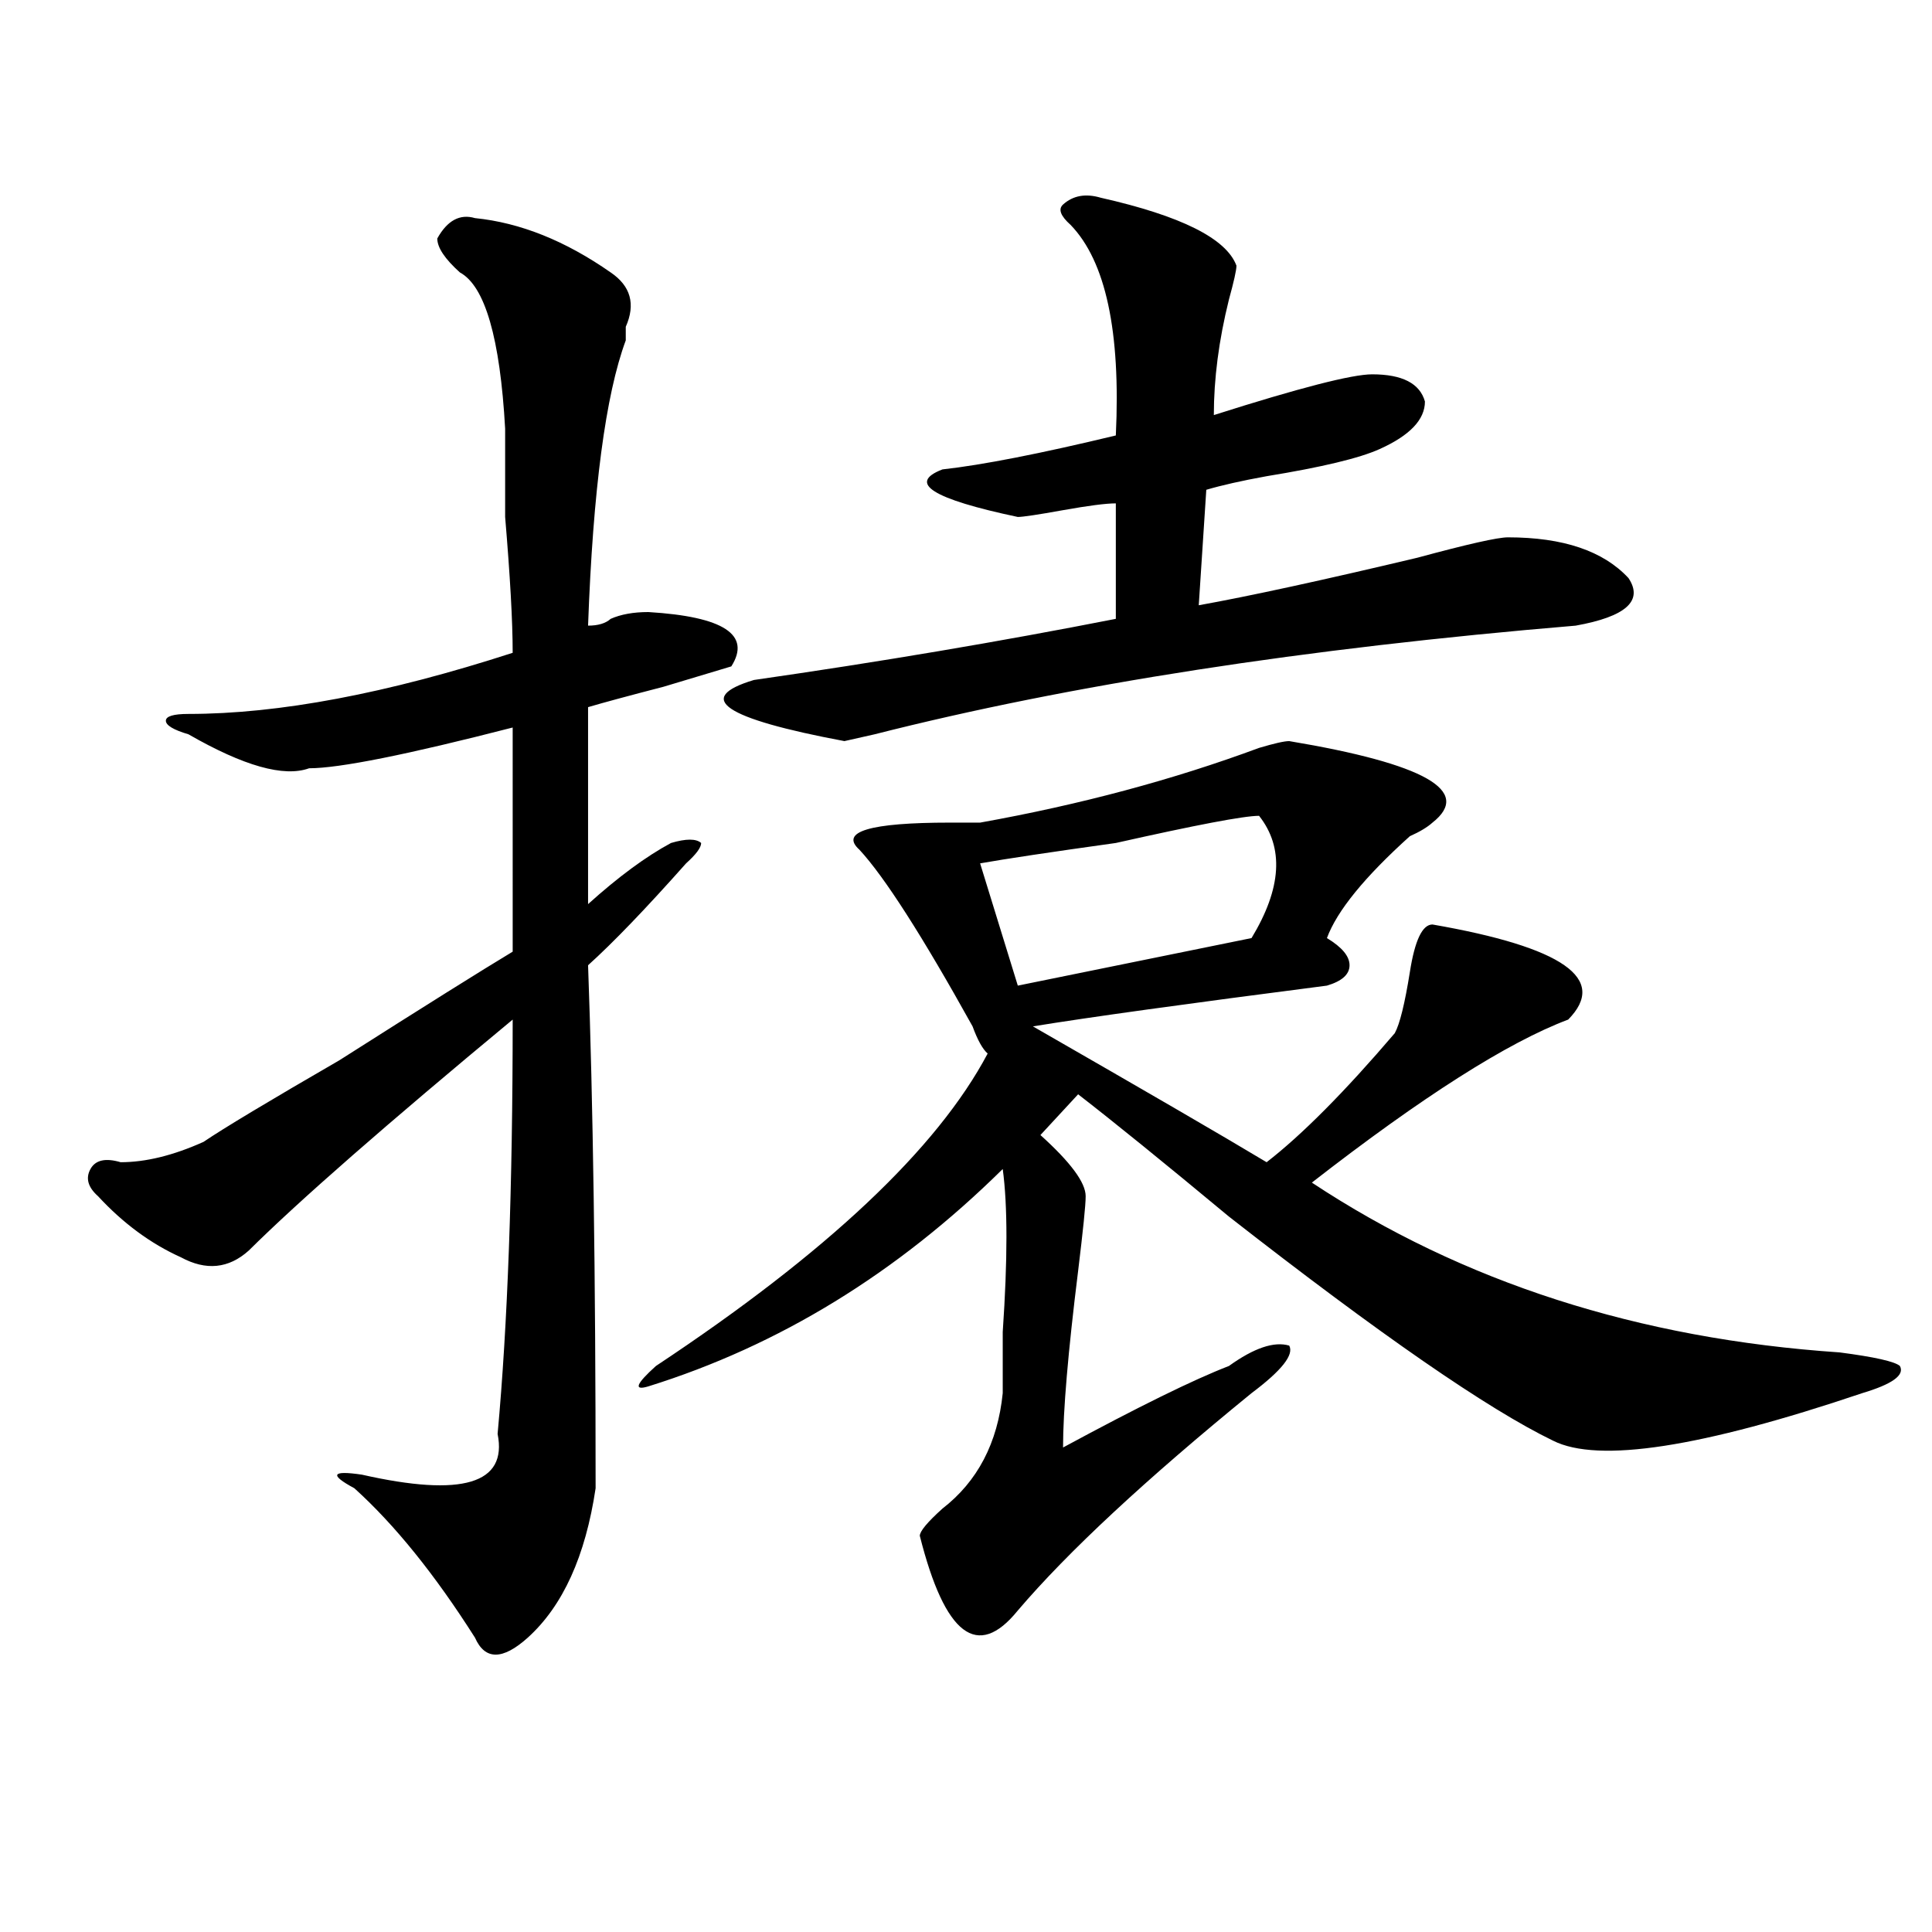
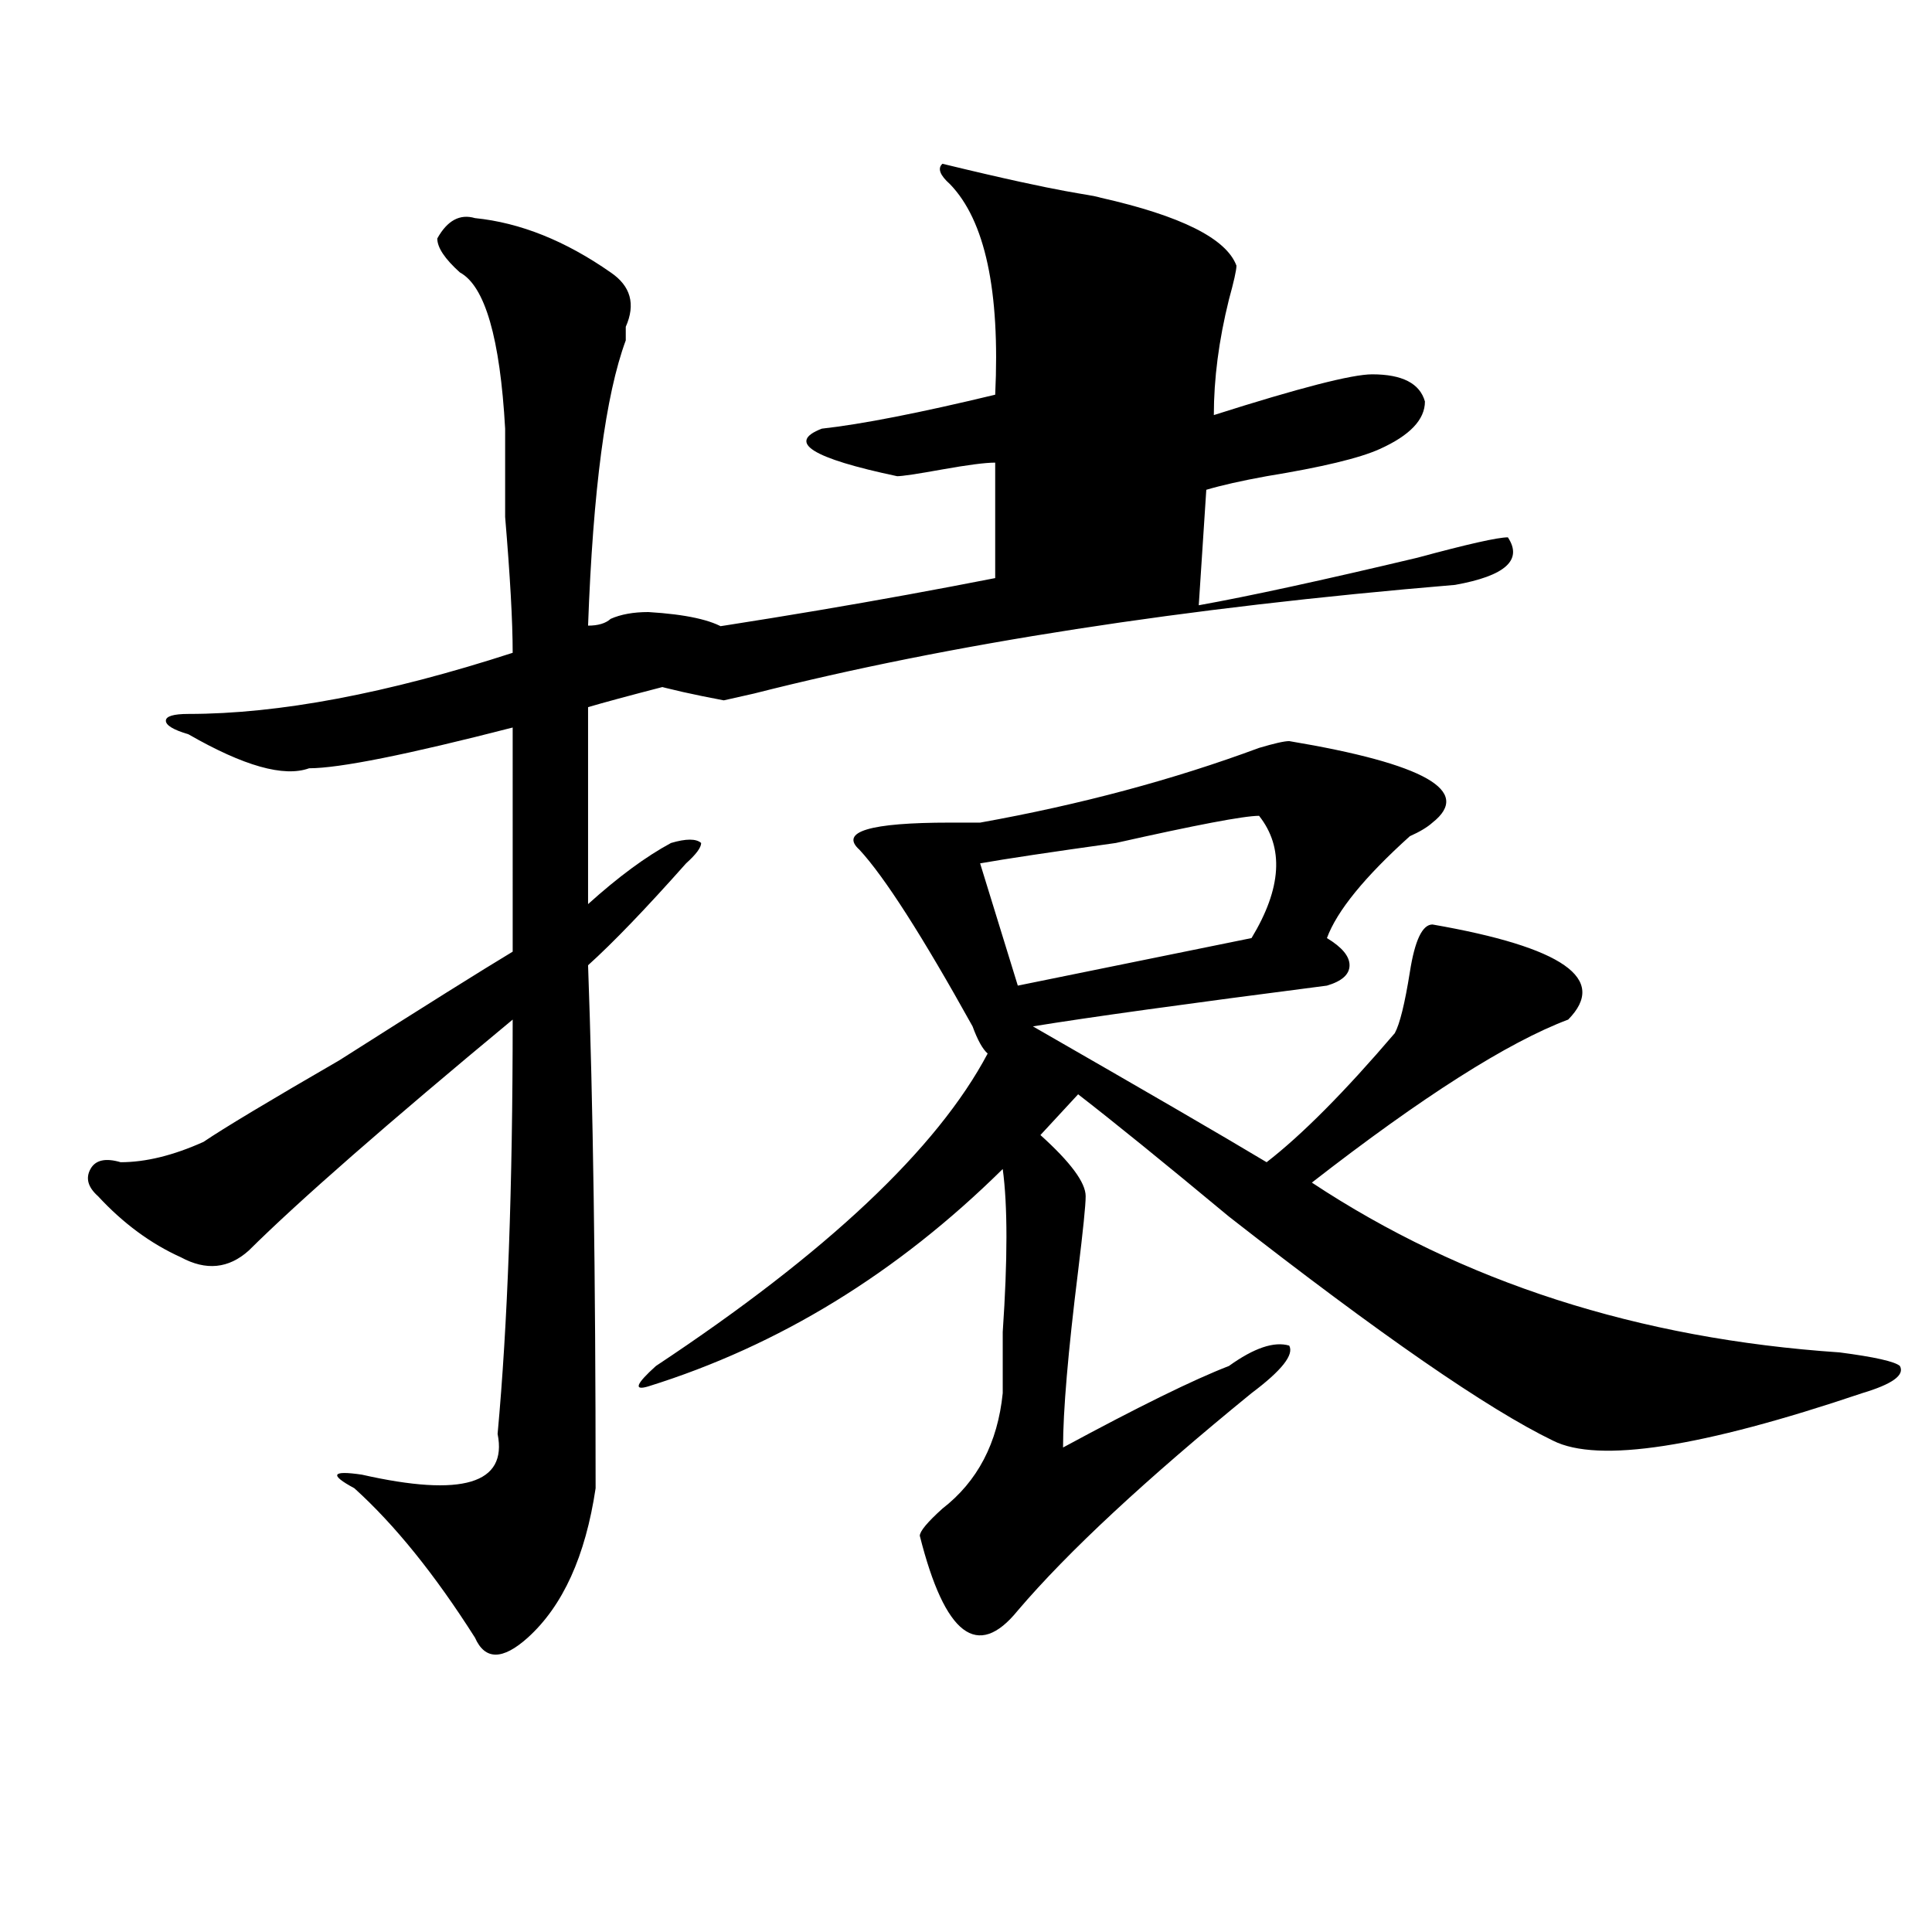
<svg xmlns="http://www.w3.org/2000/svg" version="1.1" id="图层_1" x="0px" y="0px" width="1000px" height="1000px" viewBox="0 0 1000 1000" enable-background="new 0 0 1000 1000" xml:space="preserve">
-   <path d="M245.848,112.891c23.414,2.362,46.828,11.756,70.242,28.125c10.365,7.031,12.988,16.425,7.805,28.125  c0,2.362,0,4.725,0,7.031c-10.427,28.125-16.951,77.344-19.512,147.656c5.183,0,9.085-1.153,11.707-3.516  c5.183-2.307,11.707-3.516,19.512-3.516c39.023,2.362,53.291,11.756,42.926,28.125c-7.805,2.362-19.512,5.878-35.121,10.547  c-18.231,4.725-31.219,8.24-39.023,10.547v101.953c15.609-14.063,29.877-24.609,42.926-31.641c7.805-2.307,12.988-2.307,15.609,0  c0,2.362-2.622,5.878-7.805,10.547c-20.853,23.456-37.743,41.034-50.73,52.734c2.561,70.313,3.902,160.565,3.902,270.703  c-5.244,35.156-16.951,60.919-35.121,77.344c-13.049,11.7-22.134,11.7-27.316,0c-20.853-32.85-41.645-58.557-62.438-77.344  c-13.049-7.031-11.707-9.338,3.902-7.031c52.011,11.756,75.425,4.725,70.242-21.094c5.183-56.25,7.805-127.716,7.805-214.453  c-65.059,53.943-110.607,93.769-136.582,119.531c-10.427,9.394-22.134,10.547-35.121,3.516  c-15.609-7.031-29.938-17.578-42.926-31.641c-5.244-4.669-6.524-9.338-3.902-14.063c2.561-4.669,7.805-5.822,15.609-3.516  c12.988,0,27.316-3.516,42.926-10.547c10.365-7.031,33.78-21.094,70.242-42.188c44.206-28.125,74.145-46.856,89.754-56.25V376.563  c-54.633,14.063-89.754,21.094-105.363,21.094c-13.049,4.725-33.841-1.153-62.438-17.578c-7.805-2.307-11.707-4.669-11.707-7.031  c0-2.307,3.902-3.516,11.707-3.516c46.828,0,102.741-10.547,167.801-31.641c0-16.369-1.342-39.825-3.902-70.313  c0-21.094,0-36.31,0-45.703c-2.622-46.856-10.427-73.828-23.414-80.859c-7.805-7.031-11.707-12.854-11.707-17.578  C231.519,114.1,238.043,110.584,245.848,112.891z M339.504,707.031c88.412-58.557,145.667-112.5,171.703-161.719  c-2.622-2.307-5.244-7.031-7.805-14.063c-26.036-46.856-45.548-77.344-58.535-91.406c-10.427-9.338,5.183-14.063,46.828-14.063  c7.805,0,12.988,0,15.609,0c52.011-9.338,100.119-22.247,144.387-38.672c7.805-2.307,12.988-3.516,15.609-3.516  c70.242,11.756,94.937,25.818,74.145,42.188c-2.622,2.362-6.524,4.725-11.707,7.031c-23.414,21.094-37.743,38.672-42.926,52.734  c7.805,4.725,11.707,9.394,11.707,14.063c0,4.725-3.902,8.24-11.707,10.547c-72.864,9.394-123.594,16.425-152.191,21.094  c57.194,32.85,97.559,56.25,120.973,70.313c18.17-14.063,40.304-36.31,66.34-66.797c2.561-4.669,5.183-15.216,7.805-31.641  c2.561-16.369,6.463-24.609,11.707-24.609c67.62,11.756,91.034,28.125,70.242,49.219c-31.219,11.756-75.486,39.881-132.68,84.375  C757.055,663.69,848.09,692.969,952.172,700c18.17,2.362,28.597,4.725,31.219,7.031c2.561,4.725-3.902,9.394-19.512,14.063  c-83.291,28.125-136.582,36.365-159.996,24.609c-33.841-16.369-89.754-55.041-167.801-116.016  c-33.841-28.125-59.877-49.219-78.047-63.281L538.524,587.5c15.609,14.063,23.414,24.609,23.414,31.641  c0,4.725-1.342,17.578-3.902,38.672c-5.244,42.188-7.805,72.675-7.805,91.406c39.023-21.094,67.62-35.156,85.852-42.188  c12.988-9.338,23.414-12.854,31.219-10.547c2.561,4.725-3.902,12.909-19.512,24.609c-54.633,44.55-94.998,82.013-120.973,112.5  c-20.853,25.763-37.743,12.854-50.73-38.672c0-2.307,3.902-7.031,11.707-14.063c18.17-14.063,28.597-33.947,31.219-59.766  c0-4.669,0-15.216,0-31.641c2.561-37.463,2.561-65.588,0-84.375c-54.633,53.943-115.79,91.406-183.41,112.5  C327.797,719.94,329.078,716.425,339.504,707.031z M569.743,102.344c41.584,9.394,64.998,21.094,70.242,35.156  c0,2.362-1.342,8.24-3.902,17.578c-5.244,21.094-7.805,41.034-7.805,59.766c44.206-14.063,71.523-21.094,81.949-21.094  c15.609,0,24.695,4.725,27.316,14.063c0,9.394-7.805,17.578-23.414,24.609c-10.427,4.725-29.938,9.394-58.535,14.063  c-13.049,2.362-23.414,4.725-31.219,7.031l-3.902,59.766c25.975-4.669,63.718-12.854,113.168-24.609  c25.975-7.031,41.584-10.547,46.828-10.547c28.597,0,49.389,7.031,62.438,21.094c7.805,11.756-1.342,19.94-27.316,24.609  c-140.484,11.756-261.457,30.487-362.918,56.25l-15.609,3.516c-62.438-11.7-78.047-22.247-46.828-31.641  c64.998-9.338,127.436-19.885,187.313-31.641v-59.766c-5.244,0-14.329,1.209-27.316,3.516c-13.049,2.362-20.853,3.516-23.414,3.516  c-44.267-9.338-57.255-17.578-39.023-24.609c20.792-2.307,50.73-8.185,89.754-17.578c2.561-53.888-5.244-90.197-23.414-108.984  c-5.244-4.669-6.524-8.185-3.902-10.547C555.414,101.19,561.938,100.037,569.743,102.344z M651.692,422.266  c-7.805,0-32.56,4.725-74.145,14.063c-33.841,4.725-57.255,8.24-70.242,10.547l19.512,63.281l120.973-24.609  C663.399,459.784,664.679,438.69,651.692,422.266z" />
+   <path d="M245.848,112.891c23.414,2.362,46.828,11.756,70.242,28.125c10.365,7.031,12.988,16.425,7.805,28.125  c0,2.362,0,4.725,0,7.031c-10.427,28.125-16.951,77.344-19.512,147.656c5.183,0,9.085-1.153,11.707-3.516  c5.183-2.307,11.707-3.516,19.512-3.516c39.023,2.362,53.291,11.756,42.926,28.125c-7.805,2.362-19.512,5.878-35.121,10.547  c-18.231,4.725-31.219,8.24-39.023,10.547v101.953c15.609-14.063,29.877-24.609,42.926-31.641c7.805-2.307,12.988-2.307,15.609,0  c0,2.362-2.622,5.878-7.805,10.547c-20.853,23.456-37.743,41.034-50.73,52.734c2.561,70.313,3.902,160.565,3.902,270.703  c-5.244,35.156-16.951,60.919-35.121,77.344c-13.049,11.7-22.134,11.7-27.316,0c-20.853-32.85-41.645-58.557-62.438-77.344  c-13.049-7.031-11.707-9.338,3.902-7.031c52.011,11.756,75.425,4.725,70.242-21.094c5.183-56.25,7.805-127.716,7.805-214.453  c-65.059,53.943-110.607,93.769-136.582,119.531c-10.427,9.394-22.134,10.547-35.121,3.516  c-15.609-7.031-29.938-17.578-42.926-31.641c-5.244-4.669-6.524-9.338-3.902-14.063c2.561-4.669,7.805-5.822,15.609-3.516  c12.988,0,27.316-3.516,42.926-10.547c10.365-7.031,33.78-21.094,70.242-42.188c44.206-28.125,74.145-46.856,89.754-56.25V376.563  c-54.633,14.063-89.754,21.094-105.363,21.094c-13.049,4.725-33.841-1.153-62.438-17.578c-7.805-2.307-11.707-4.669-11.707-7.031  c0-2.307,3.902-3.516,11.707-3.516c46.828,0,102.741-10.547,167.801-31.641c0-16.369-1.342-39.825-3.902-70.313  c0-21.094,0-36.31,0-45.703c-2.622-46.856-10.427-73.828-23.414-80.859c-7.805-7.031-11.707-12.854-11.707-17.578  C231.519,114.1,238.043,110.584,245.848,112.891z M339.504,707.031c88.412-58.557,145.667-112.5,171.703-161.719  c-2.622-2.307-5.244-7.031-7.805-14.063c-26.036-46.856-45.548-77.344-58.535-91.406c-10.427-9.338,5.183-14.063,46.828-14.063  c7.805,0,12.988,0,15.609,0c52.011-9.338,100.119-22.247,144.387-38.672c7.805-2.307,12.988-3.516,15.609-3.516  c70.242,11.756,94.937,25.818,74.145,42.188c-2.622,2.362-6.524,4.725-11.707,7.031c-23.414,21.094-37.743,38.672-42.926,52.734  c7.805,4.725,11.707,9.394,11.707,14.063c0,4.725-3.902,8.24-11.707,10.547c-72.864,9.394-123.594,16.425-152.191,21.094  c57.194,32.85,97.559,56.25,120.973,70.313c18.17-14.063,40.304-36.31,66.34-66.797c2.561-4.669,5.183-15.216,7.805-31.641  c2.561-16.369,6.463-24.609,11.707-24.609c67.62,11.756,91.034,28.125,70.242,49.219c-31.219,11.756-75.486,39.881-132.68,84.375  C757.055,663.69,848.09,692.969,952.172,700c18.17,2.362,28.597,4.725,31.219,7.031c2.561,4.725-3.902,9.394-19.512,14.063  c-83.291,28.125-136.582,36.365-159.996,24.609c-33.841-16.369-89.754-55.041-167.801-116.016  c-33.841-28.125-59.877-49.219-78.047-63.281L538.524,587.5c15.609,14.063,23.414,24.609,23.414,31.641  c0,4.725-1.342,17.578-3.902,38.672c-5.244,42.188-7.805,72.675-7.805,91.406c39.023-21.094,67.62-35.156,85.852-42.188  c12.988-9.338,23.414-12.854,31.219-10.547c2.561,4.725-3.902,12.909-19.512,24.609c-54.633,44.55-94.998,82.013-120.973,112.5  c-20.853,25.763-37.743,12.854-50.73-38.672c0-2.307,3.902-7.031,11.707-14.063c18.17-14.063,28.597-33.947,31.219-59.766  c0-4.669,0-15.216,0-31.641c2.561-37.463,2.561-65.588,0-84.375c-54.633,53.943-115.79,91.406-183.41,112.5  C327.797,719.94,329.078,716.425,339.504,707.031z M569.743,102.344c41.584,9.394,64.998,21.094,70.242,35.156  c0,2.362-1.342,8.24-3.902,17.578c-5.244,21.094-7.805,41.034-7.805,59.766c44.206-14.063,71.523-21.094,81.949-21.094  c15.609,0,24.695,4.725,27.316,14.063c0,9.394-7.805,17.578-23.414,24.609c-10.427,4.725-29.938,9.394-58.535,14.063  c-13.049,2.362-23.414,4.725-31.219,7.031l-3.902,59.766c25.975-4.669,63.718-12.854,113.168-24.609  c25.975-7.031,41.584-10.547,46.828-10.547c7.805,11.756-1.342,19.94-27.316,24.609  c-140.484,11.756-261.457,30.487-362.918,56.25l-15.609,3.516c-62.438-11.7-78.047-22.247-46.828-31.641  c64.998-9.338,127.436-19.885,187.313-31.641v-59.766c-5.244,0-14.329,1.209-27.316,3.516c-13.049,2.362-20.853,3.516-23.414,3.516  c-44.267-9.338-57.255-17.578-39.023-24.609c20.792-2.307,50.73-8.185,89.754-17.578c2.561-53.888-5.244-90.197-23.414-108.984  c-5.244-4.669-6.524-8.185-3.902-10.547C555.414,101.19,561.938,100.037,569.743,102.344z M651.692,422.266  c-7.805,0-32.56,4.725-74.145,14.063c-33.841,4.725-57.255,8.24-70.242,10.547l19.512,63.281l120.973-24.609  C663.399,459.784,664.679,438.69,651.692,422.266z" />
</svg>